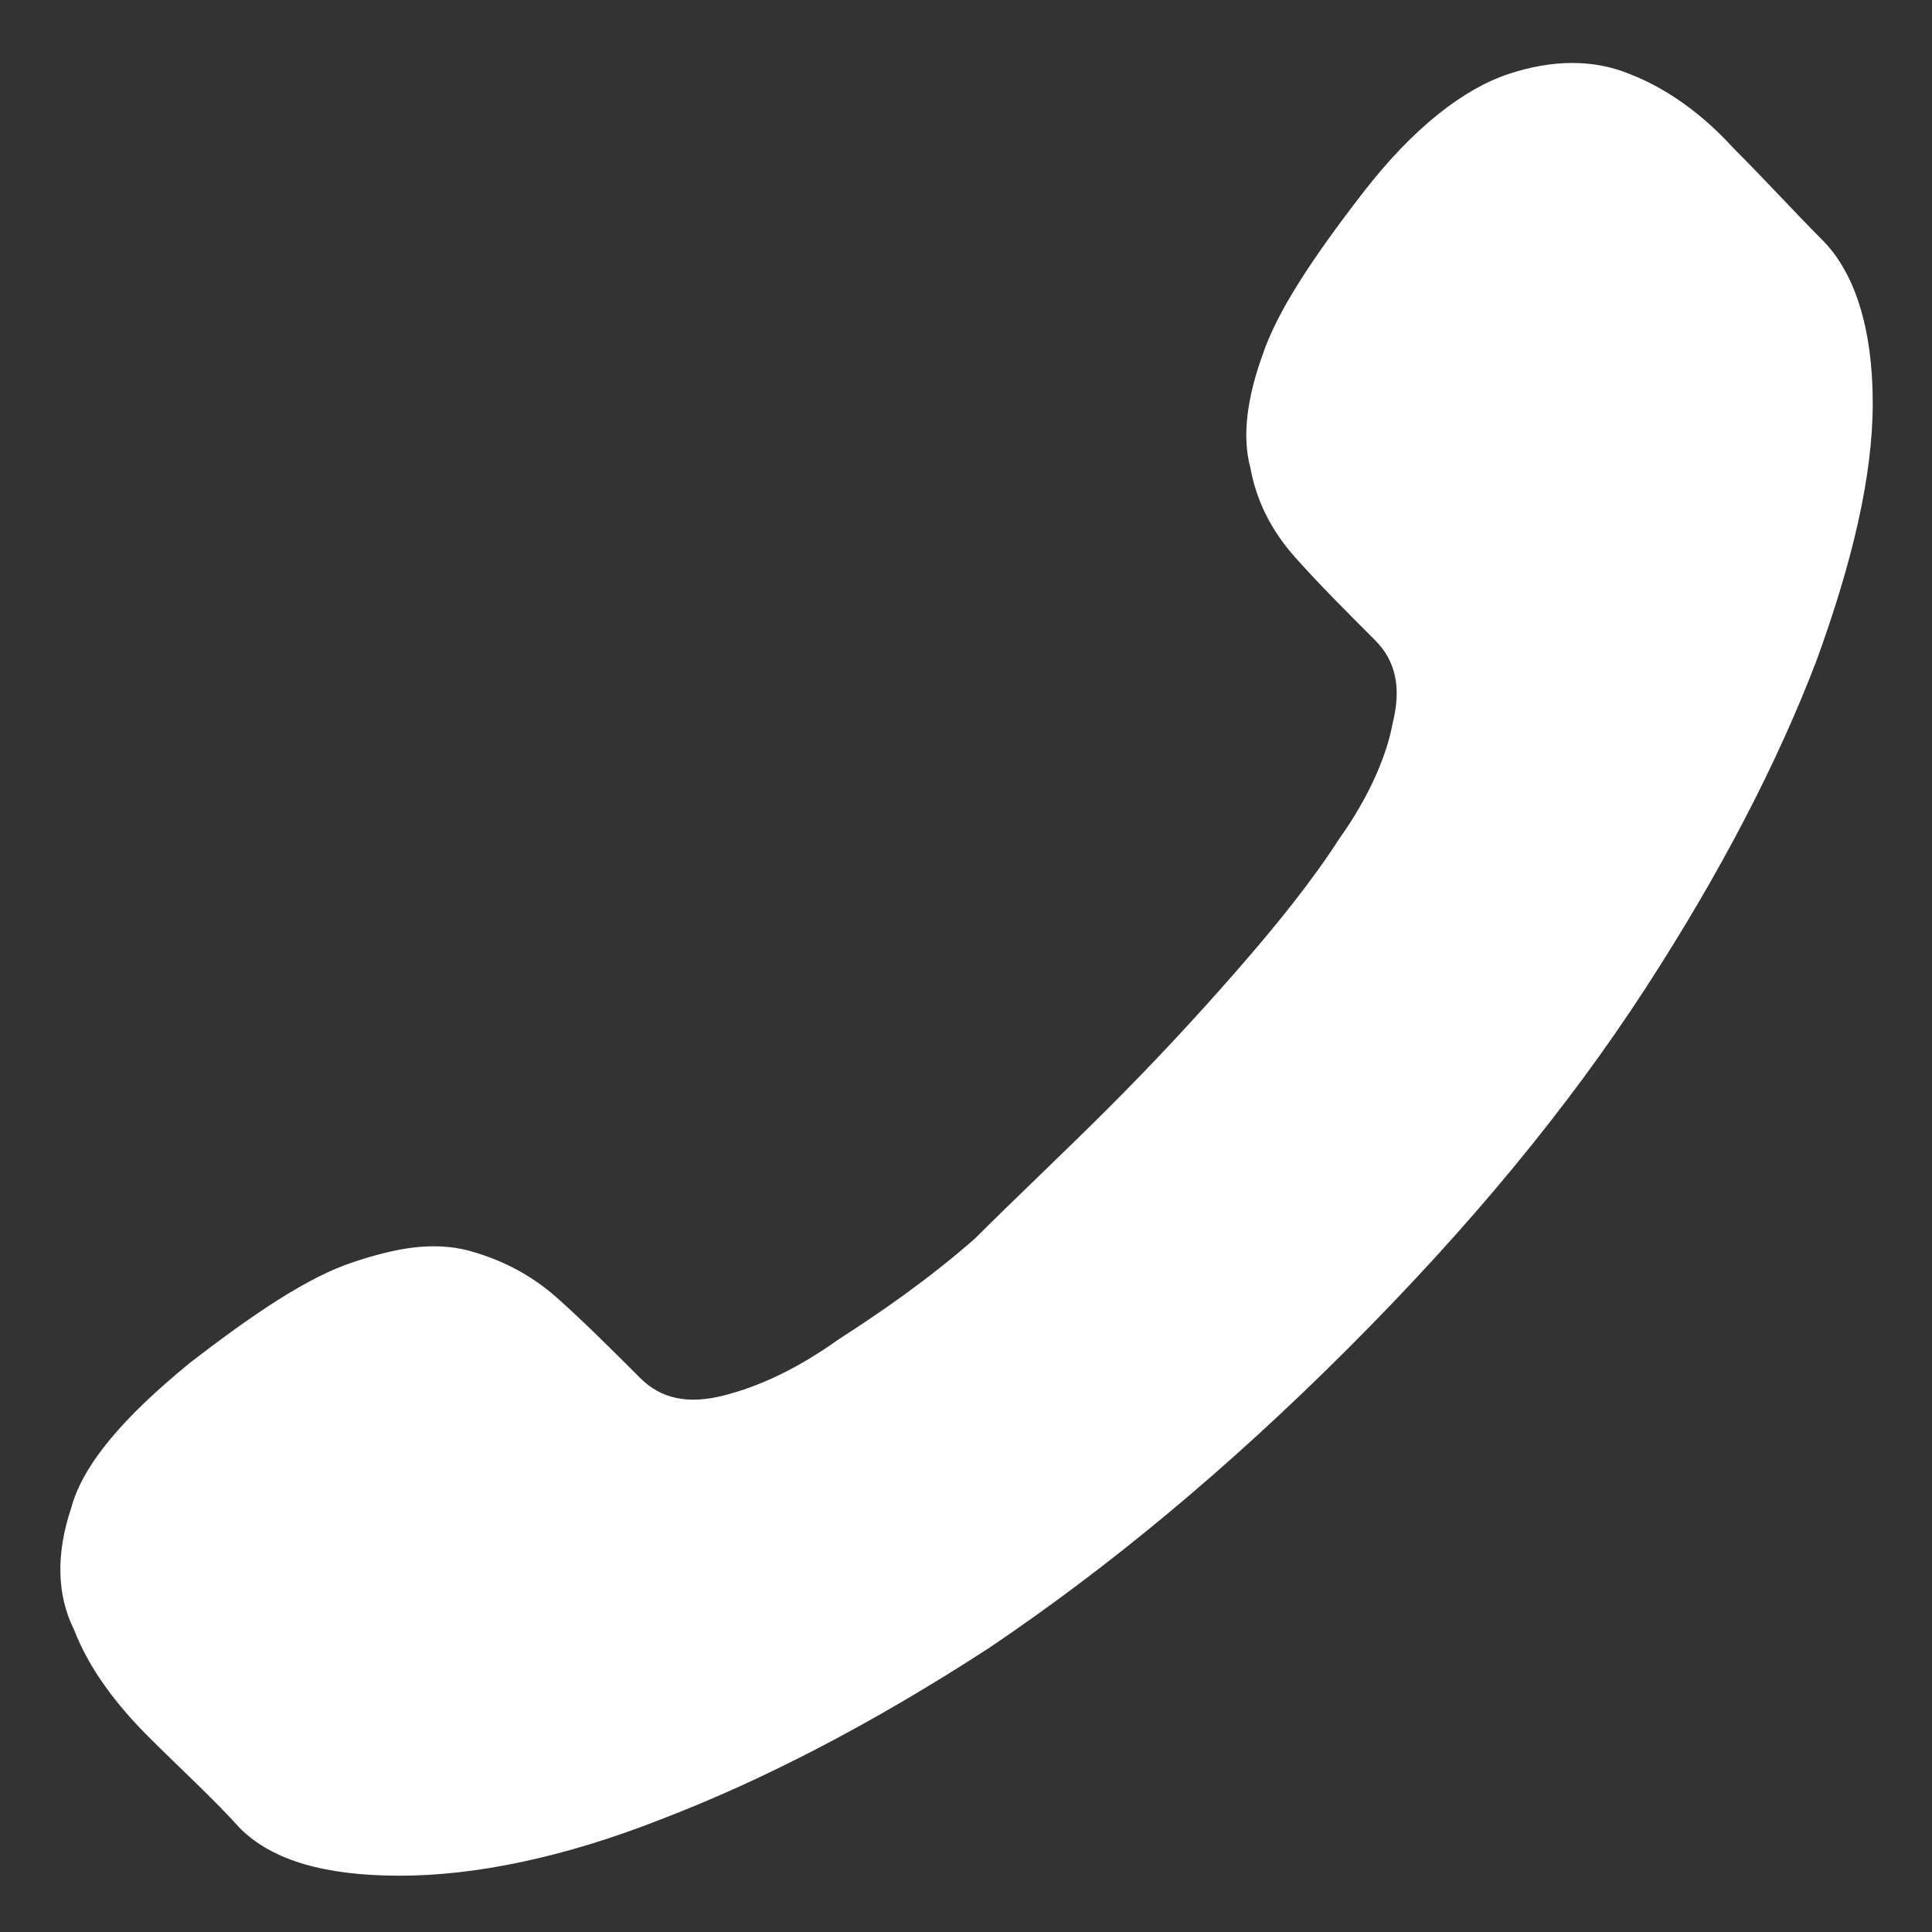
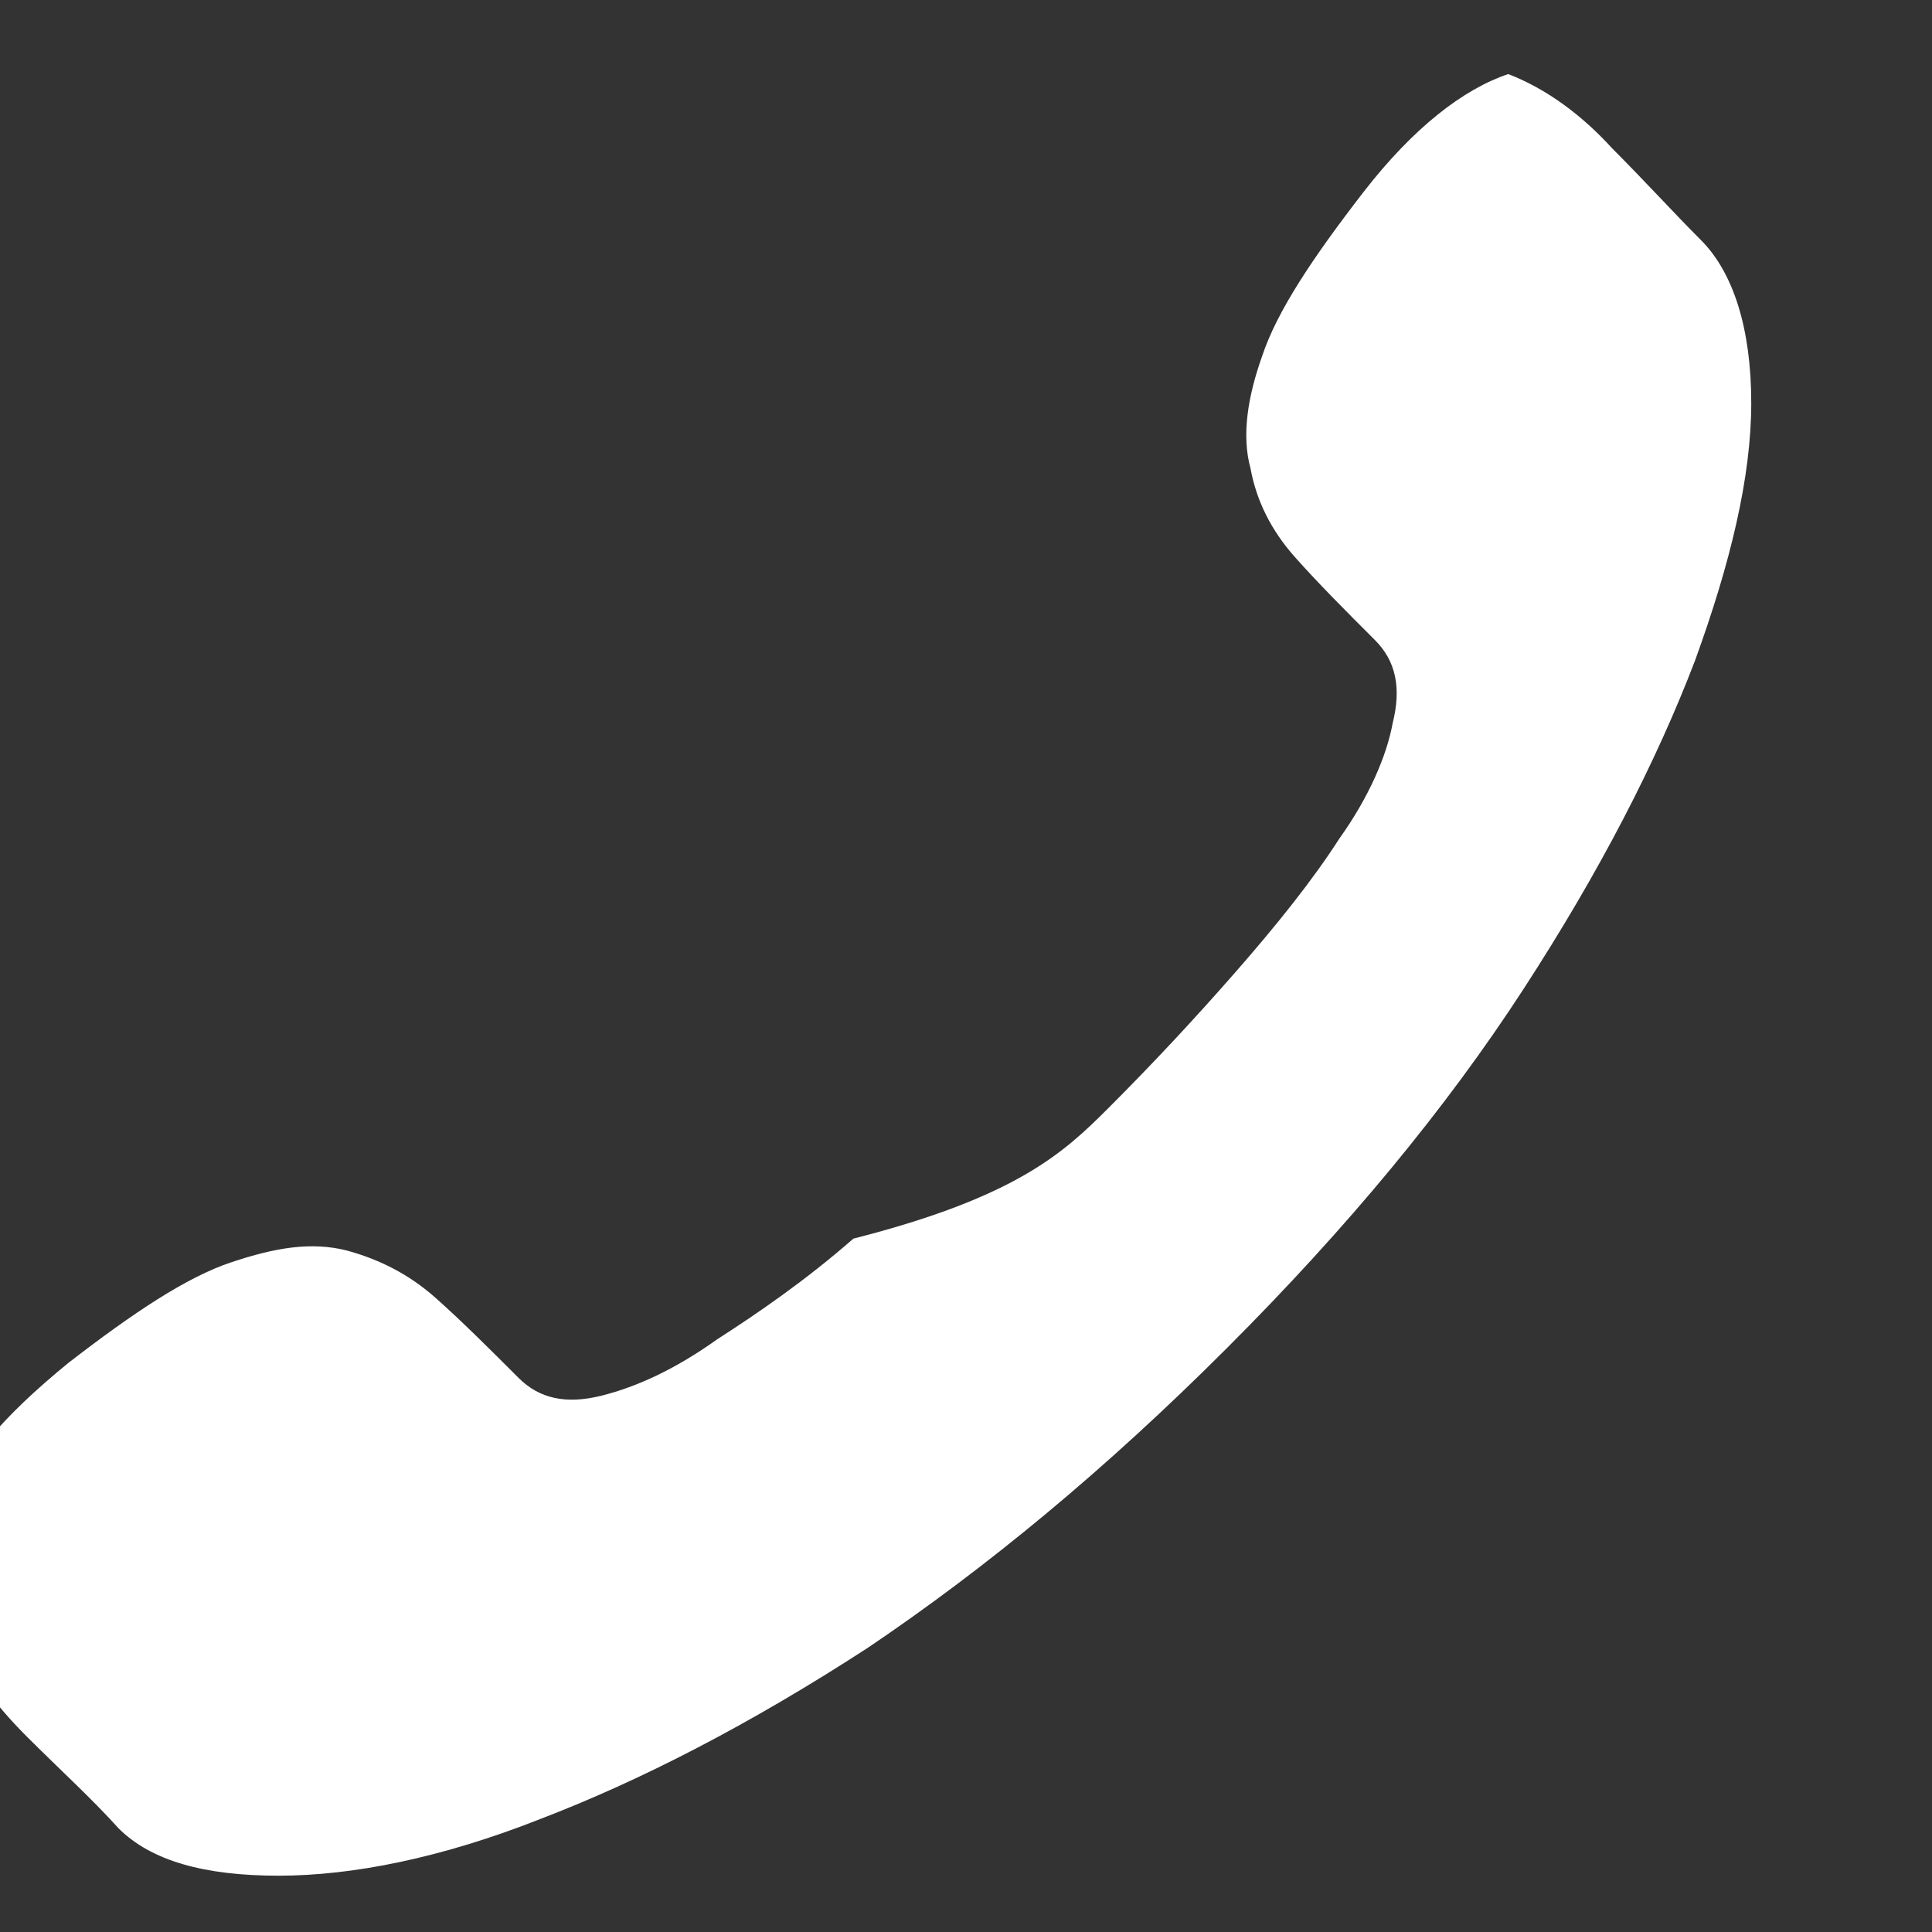
<svg xmlns="http://www.w3.org/2000/svg" version="1.1" id="Layer_1" x="0px" y="0px" viewBox="0 0 65.2 65.2" style="enable-background:new 0 0 65.2 65.2;" xml:space="preserve">
  <rect x="0" y="0" width="65.2" height="65.2" fill="#333333" stroke="none" />
  <style type="text/css">
	.st0{fill:#FFFFFF;}
</style>
  <g id="XMLID_1_">
-     <path id="XMLID_2_" class="st0" d="M37.4,37.4c1.5-1.5,2.9-3,4.3-4.6c1.4-1.6,2.6-3.1,3.5-4.5c1-1.4,1.6-2.8,1.8-3.9   c0.3-1.2,0.1-2.1-0.6-2.8c-1-1-1.9-1.9-2.7-2.8c-0.8-0.9-1.3-1.9-1.5-3c-0.3-1.1-0.1-2.4,0.4-3.8c0.5-1.5,1.7-3.3,3.4-5.5   c1.7-2.2,3.4-3.5,4.9-4S53.8,2,55,2.5c1.3,0.5,2.5,1.4,3.5,2.5c1.1,1.1,2.1,2.2,3,3.1c1.1,1.1,1.7,3,1.7,5.5s-0.7,5.4-1.9,8.7   c-1.3,3.4-3.2,7.1-5.8,11.1c-2.6,4-5.9,8-10,12.1c-4.1,4.1-8.1,7.4-12.1,10.1c-4,2.6-7.7,4.5-11.1,5.8c-3.3,1.3-6.3,1.9-8.8,1.9   c-2.5,0-4.3-0.5-5.4-1.6c-0.9-1-2-2-3.1-3.1c-1.1-1.1-2-2.3-2.5-3.6c-0.6-1.2-0.6-2.6-0.1-4.1c0.4-1.5,1.8-3.1,4-4.9   c2.2-1.7,4-2.9,5.5-3.4s2.7-0.7,3.9-0.4c1.1,0.3,2.1,0.8,3,1.6c0.9,0.8,1.8,1.7,2.8,2.7c0.7,0.7,1.6,0.9,2.8,0.6   c1.2-0.3,2.5-0.9,3.9-1.9c1.4-0.9,3-2,4.6-3.4C34.3,40.4,35.9,38.9,37.4,37.4z" />
+     <path id="XMLID_2_" class="st0" d="M37.4,37.4c1.5-1.5,2.9-3,4.3-4.6c1.4-1.6,2.6-3.1,3.5-4.5c1-1.4,1.6-2.8,1.8-3.9   c0.3-1.2,0.1-2.1-0.6-2.8c-1-1-1.9-1.9-2.7-2.8c-0.8-0.9-1.3-1.9-1.5-3c-0.3-1.1-0.1-2.4,0.4-3.8c0.5-1.5,1.7-3.3,3.4-5.5   c1.7-2.2,3.4-3.5,4.9-4c1.3,0.5,2.5,1.4,3.5,2.5c1.1,1.1,2.1,2.2,3,3.1c1.1,1.1,1.7,3,1.7,5.5s-0.7,5.4-1.9,8.7   c-1.3,3.4-3.2,7.1-5.8,11.1c-2.6,4-5.9,8-10,12.1c-4.1,4.1-8.1,7.4-12.1,10.1c-4,2.6-7.7,4.5-11.1,5.8c-3.3,1.3-6.3,1.9-8.8,1.9   c-2.5,0-4.3-0.5-5.4-1.6c-0.9-1-2-2-3.1-3.1c-1.1-1.1-2-2.3-2.5-3.6c-0.6-1.2-0.6-2.6-0.1-4.1c0.4-1.5,1.8-3.1,4-4.9   c2.2-1.7,4-2.9,5.5-3.4s2.7-0.7,3.9-0.4c1.1,0.3,2.1,0.8,3,1.6c0.9,0.8,1.8,1.7,2.8,2.7c0.7,0.7,1.6,0.9,2.8,0.6   c1.2-0.3,2.5-0.9,3.9-1.9c1.4-0.9,3-2,4.6-3.4C34.3,40.4,35.9,38.9,37.4,37.4z" />
  </g>
</svg>